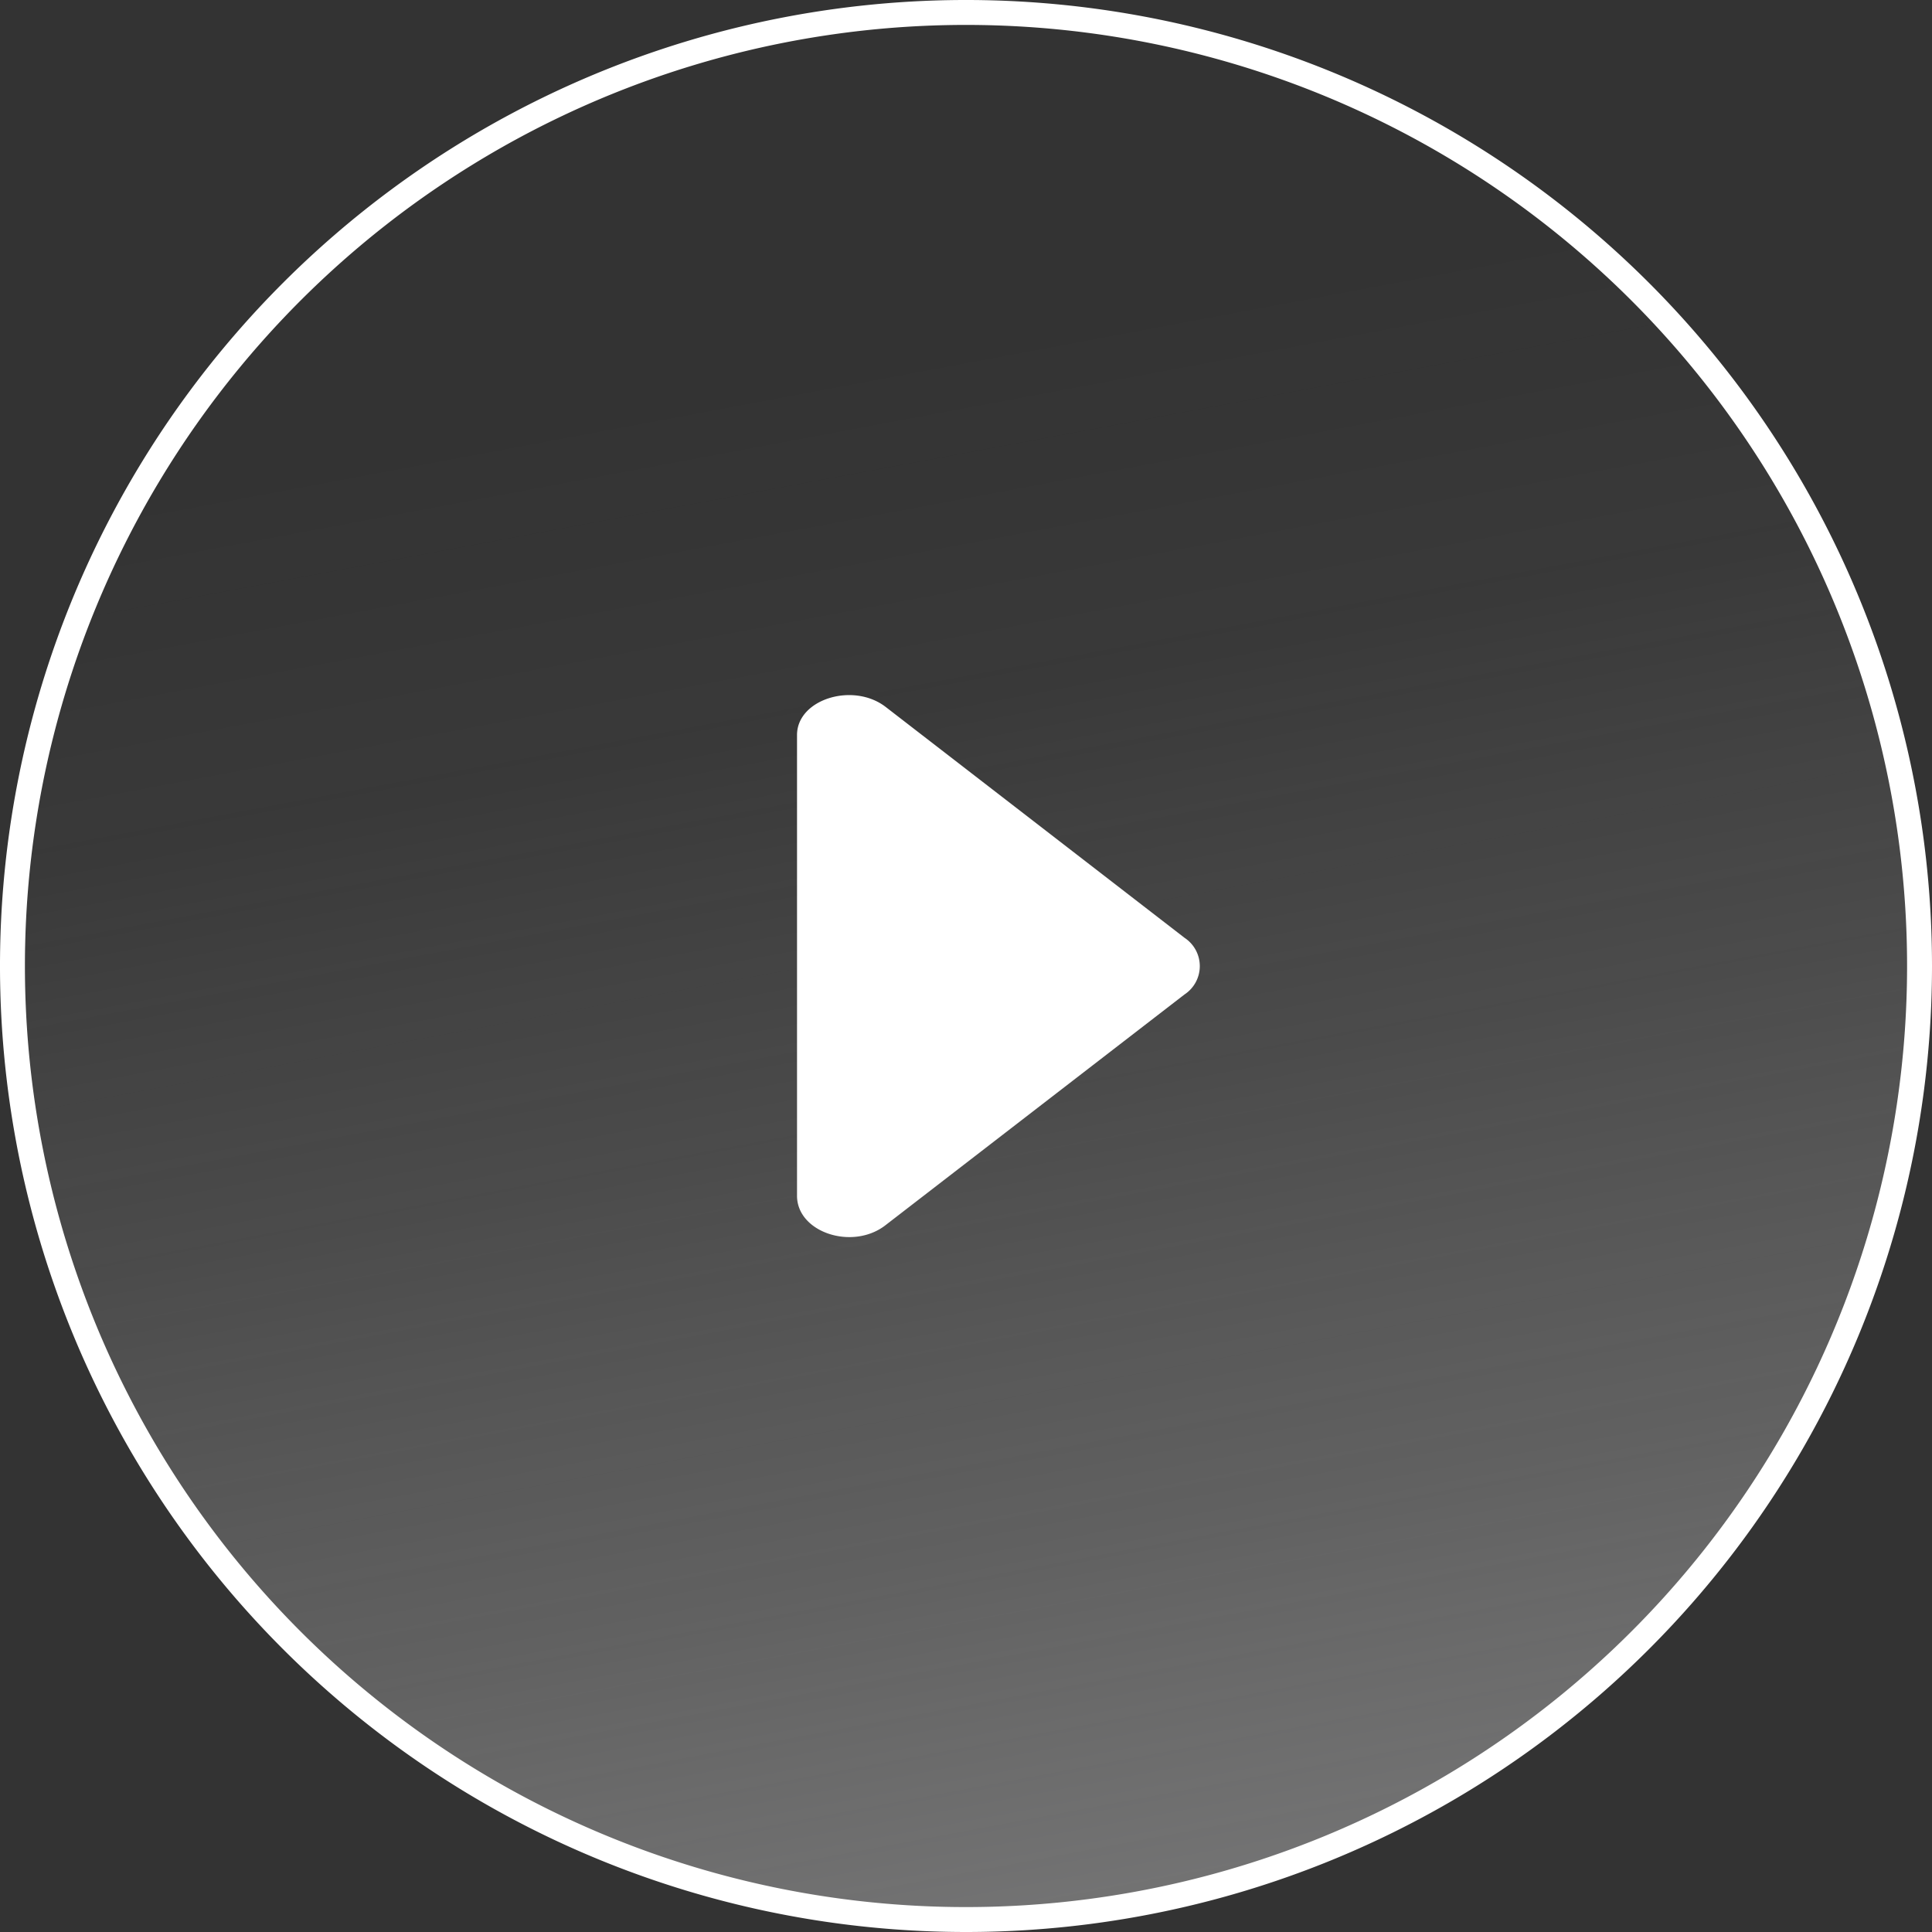
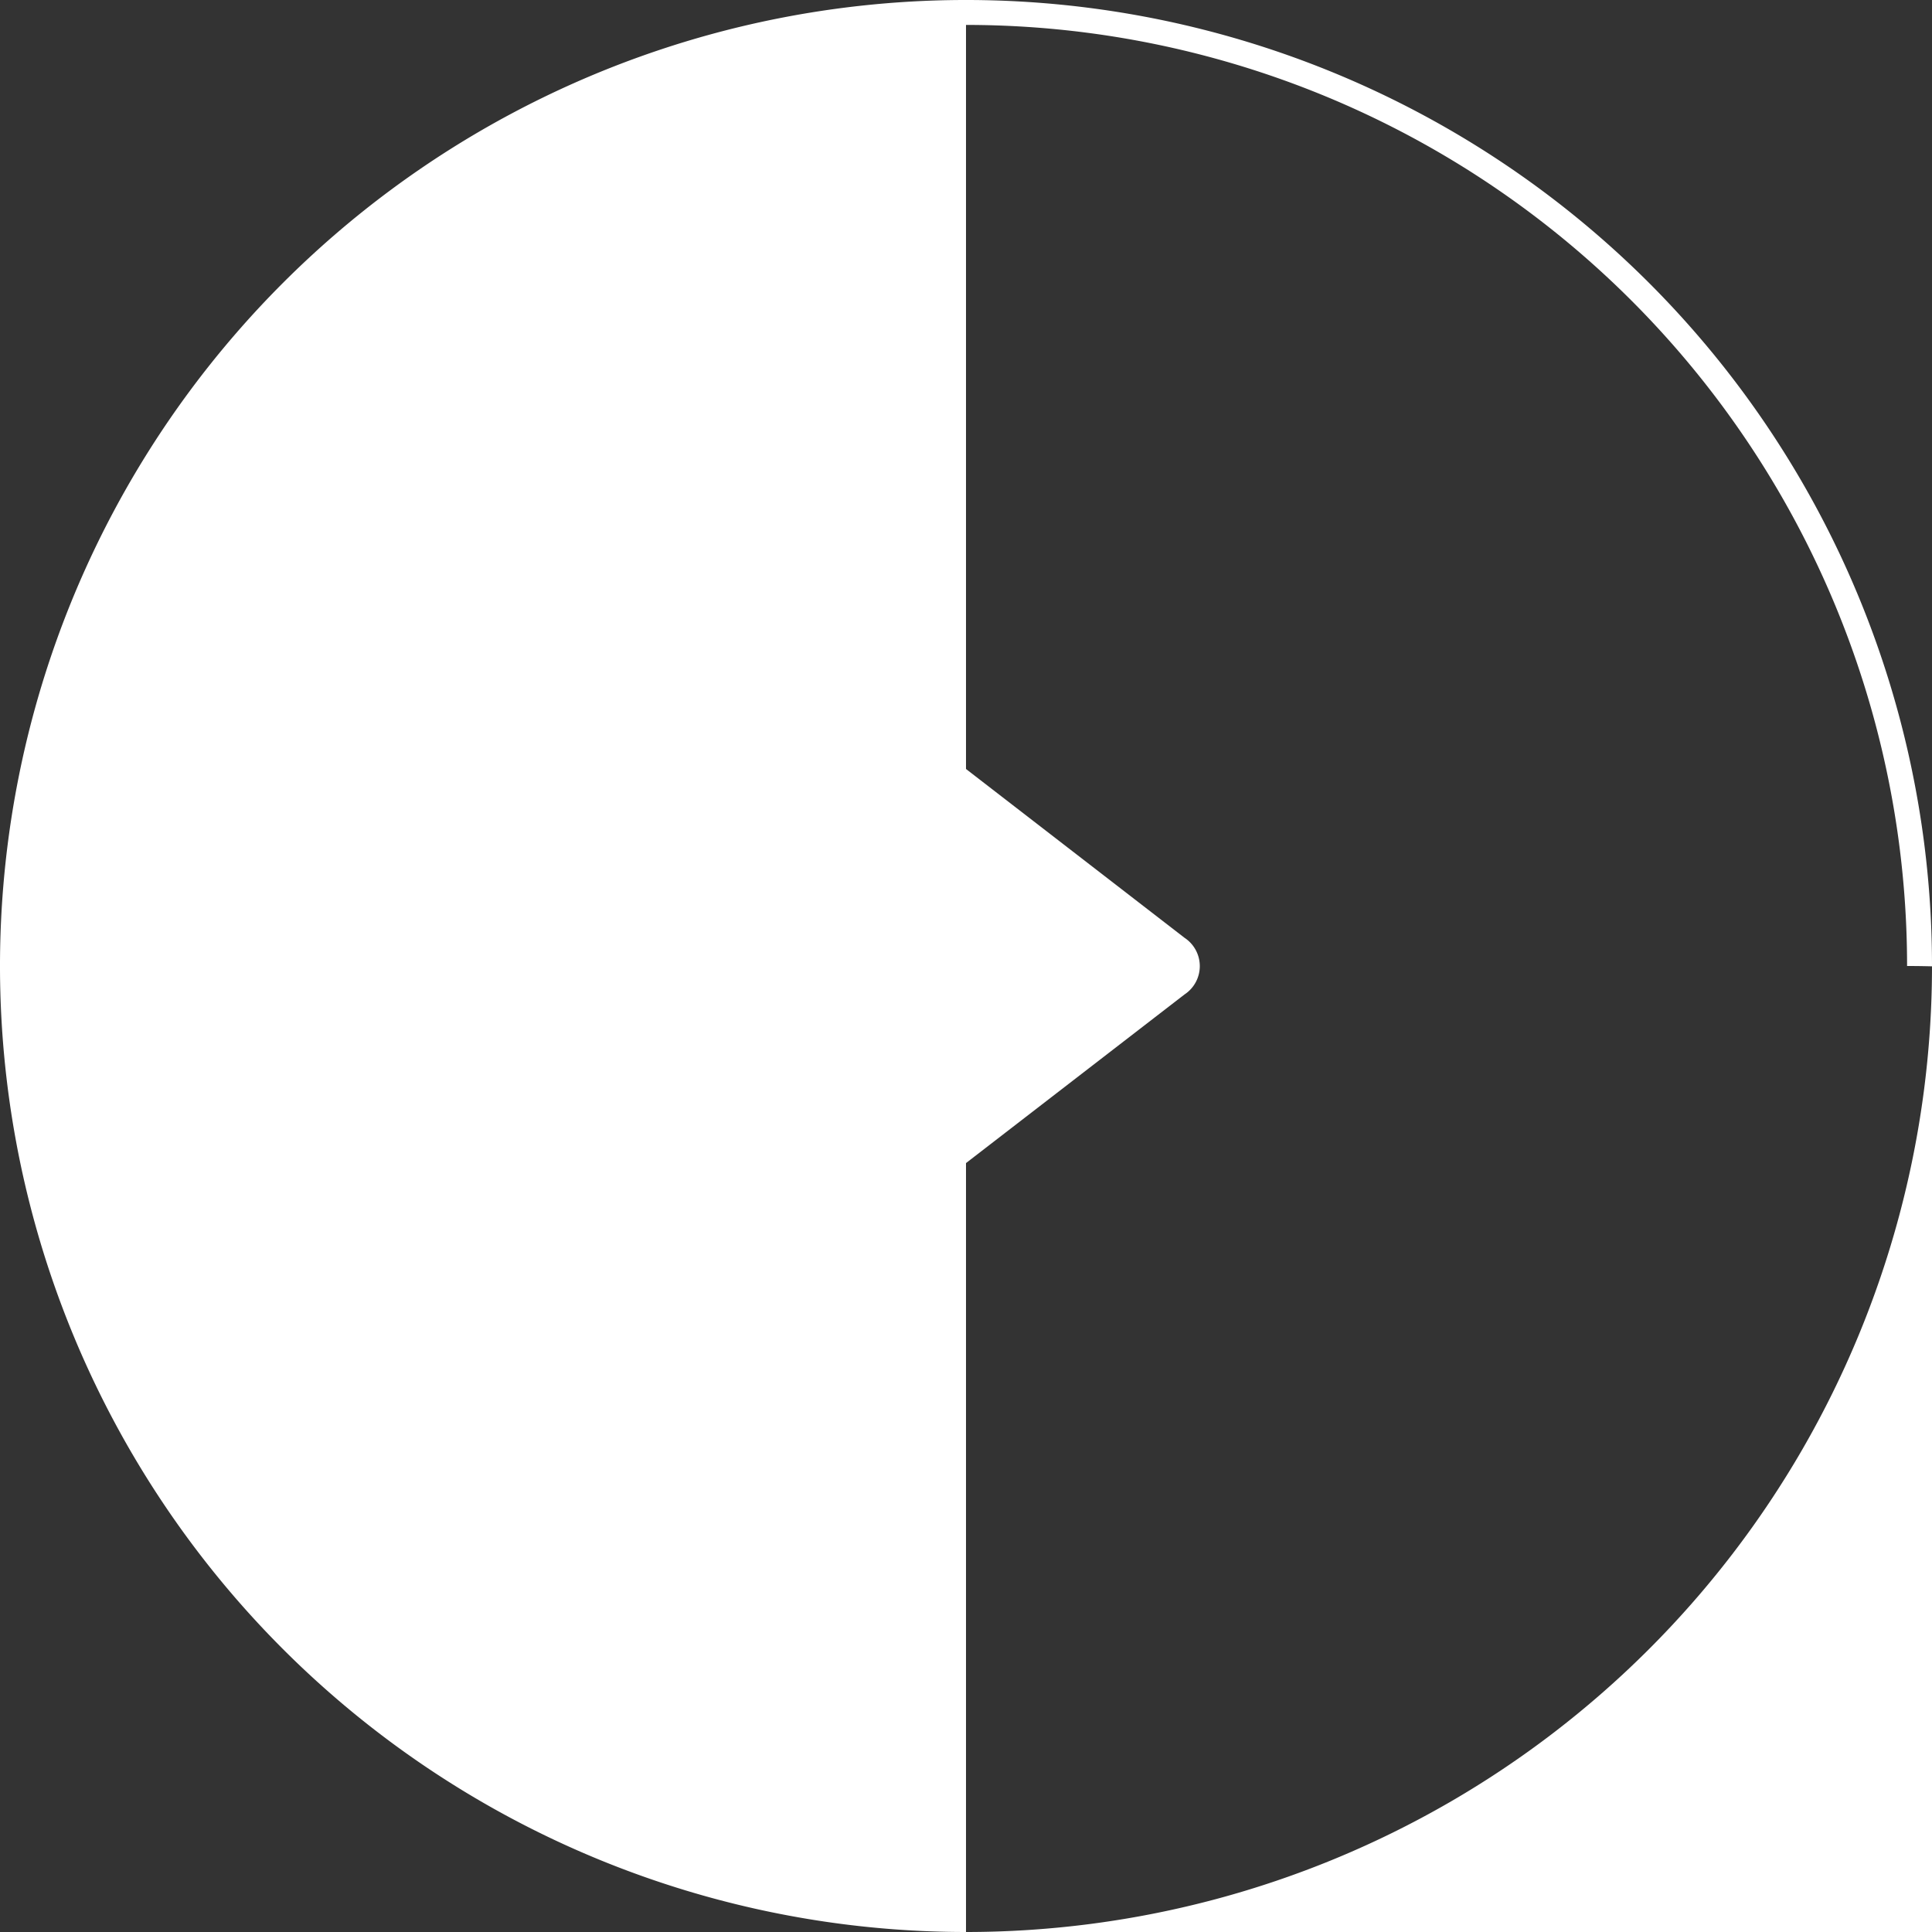
<svg xmlns="http://www.w3.org/2000/svg" width="77.52" height="77.52" viewBox="0 0 77.52 77.52">
  <rect x="0" y="0" width="77.52" height="77.52" fill="#333333" stroke="none" />
  <defs>
    <linearGradient id="linear-gradient" x1="0.44" y1="0.178" x2="0.64" y2="1.248" gradientUnits="objectBoundingBox">
      <stop offset="0" stop-color="#fff" stop-opacity="0" />
      <stop offset="0.17" stop-color="#fbfbfb" stop-opacity="0.031" />
      <stop offset="0.37" stop-color="#eee" stop-opacity="0.129" />
      <stop offset="0.59" stop-color="#d8d8d8" stop-opacity="0.278" />
      <stop offset="0.82" stop-color="#bababb" stop-opacity="0.502" />
      <stop offset="1" stop-color="#9e9e9f" stop-opacity="0.702" />
    </linearGradient>
  </defs>
  <g id="组_92" data-name="组 92" transform="translate(-516.48 -1326)">
-     <circle id="椭圆_10" data-name="椭圆 10" cx="38.26" cy="38.26" r="38.26" transform="translate(516.98 1326.5)" fill="url(#linear-gradient)" />
-     <path id="路径_965" data-name="路径 965" d="M38.76,77.52A38.76,38.76,0,1,1,77.52,38.76,38.76,38.76,0,0,1,38.76,77.52ZM38.76,1A37.76,37.76,0,1,0,76.52,38.76,37.76,37.76,0,0,0,38.76,1Z" transform="translate(516.48 1326)" fill="#fff" />
+     <path id="路径_965" data-name="路径 965" d="M38.76,77.52A38.76,38.76,0,1,1,77.52,38.76,38.76,38.76,0,0,1,38.76,77.52ZA37.76,37.76,0,1,0,76.52,38.76,37.76,37.76,0,0,0,38.76,1Z" transform="translate(516.48 1326)" fill="#fff" />
    <path id="路径_966" data-name="路径 966" d="M35.53,49.16l12-9.26a1.36,1.36,0,0,0,0-2.27l-12-9.27c-1.31-1-3.55-.3-3.55,1.13V48C32,49.46,34.22,50.18,35.53,49.16Z" transform="translate(516.48 1326)" fill="#fff" />
  </g>
</svg>